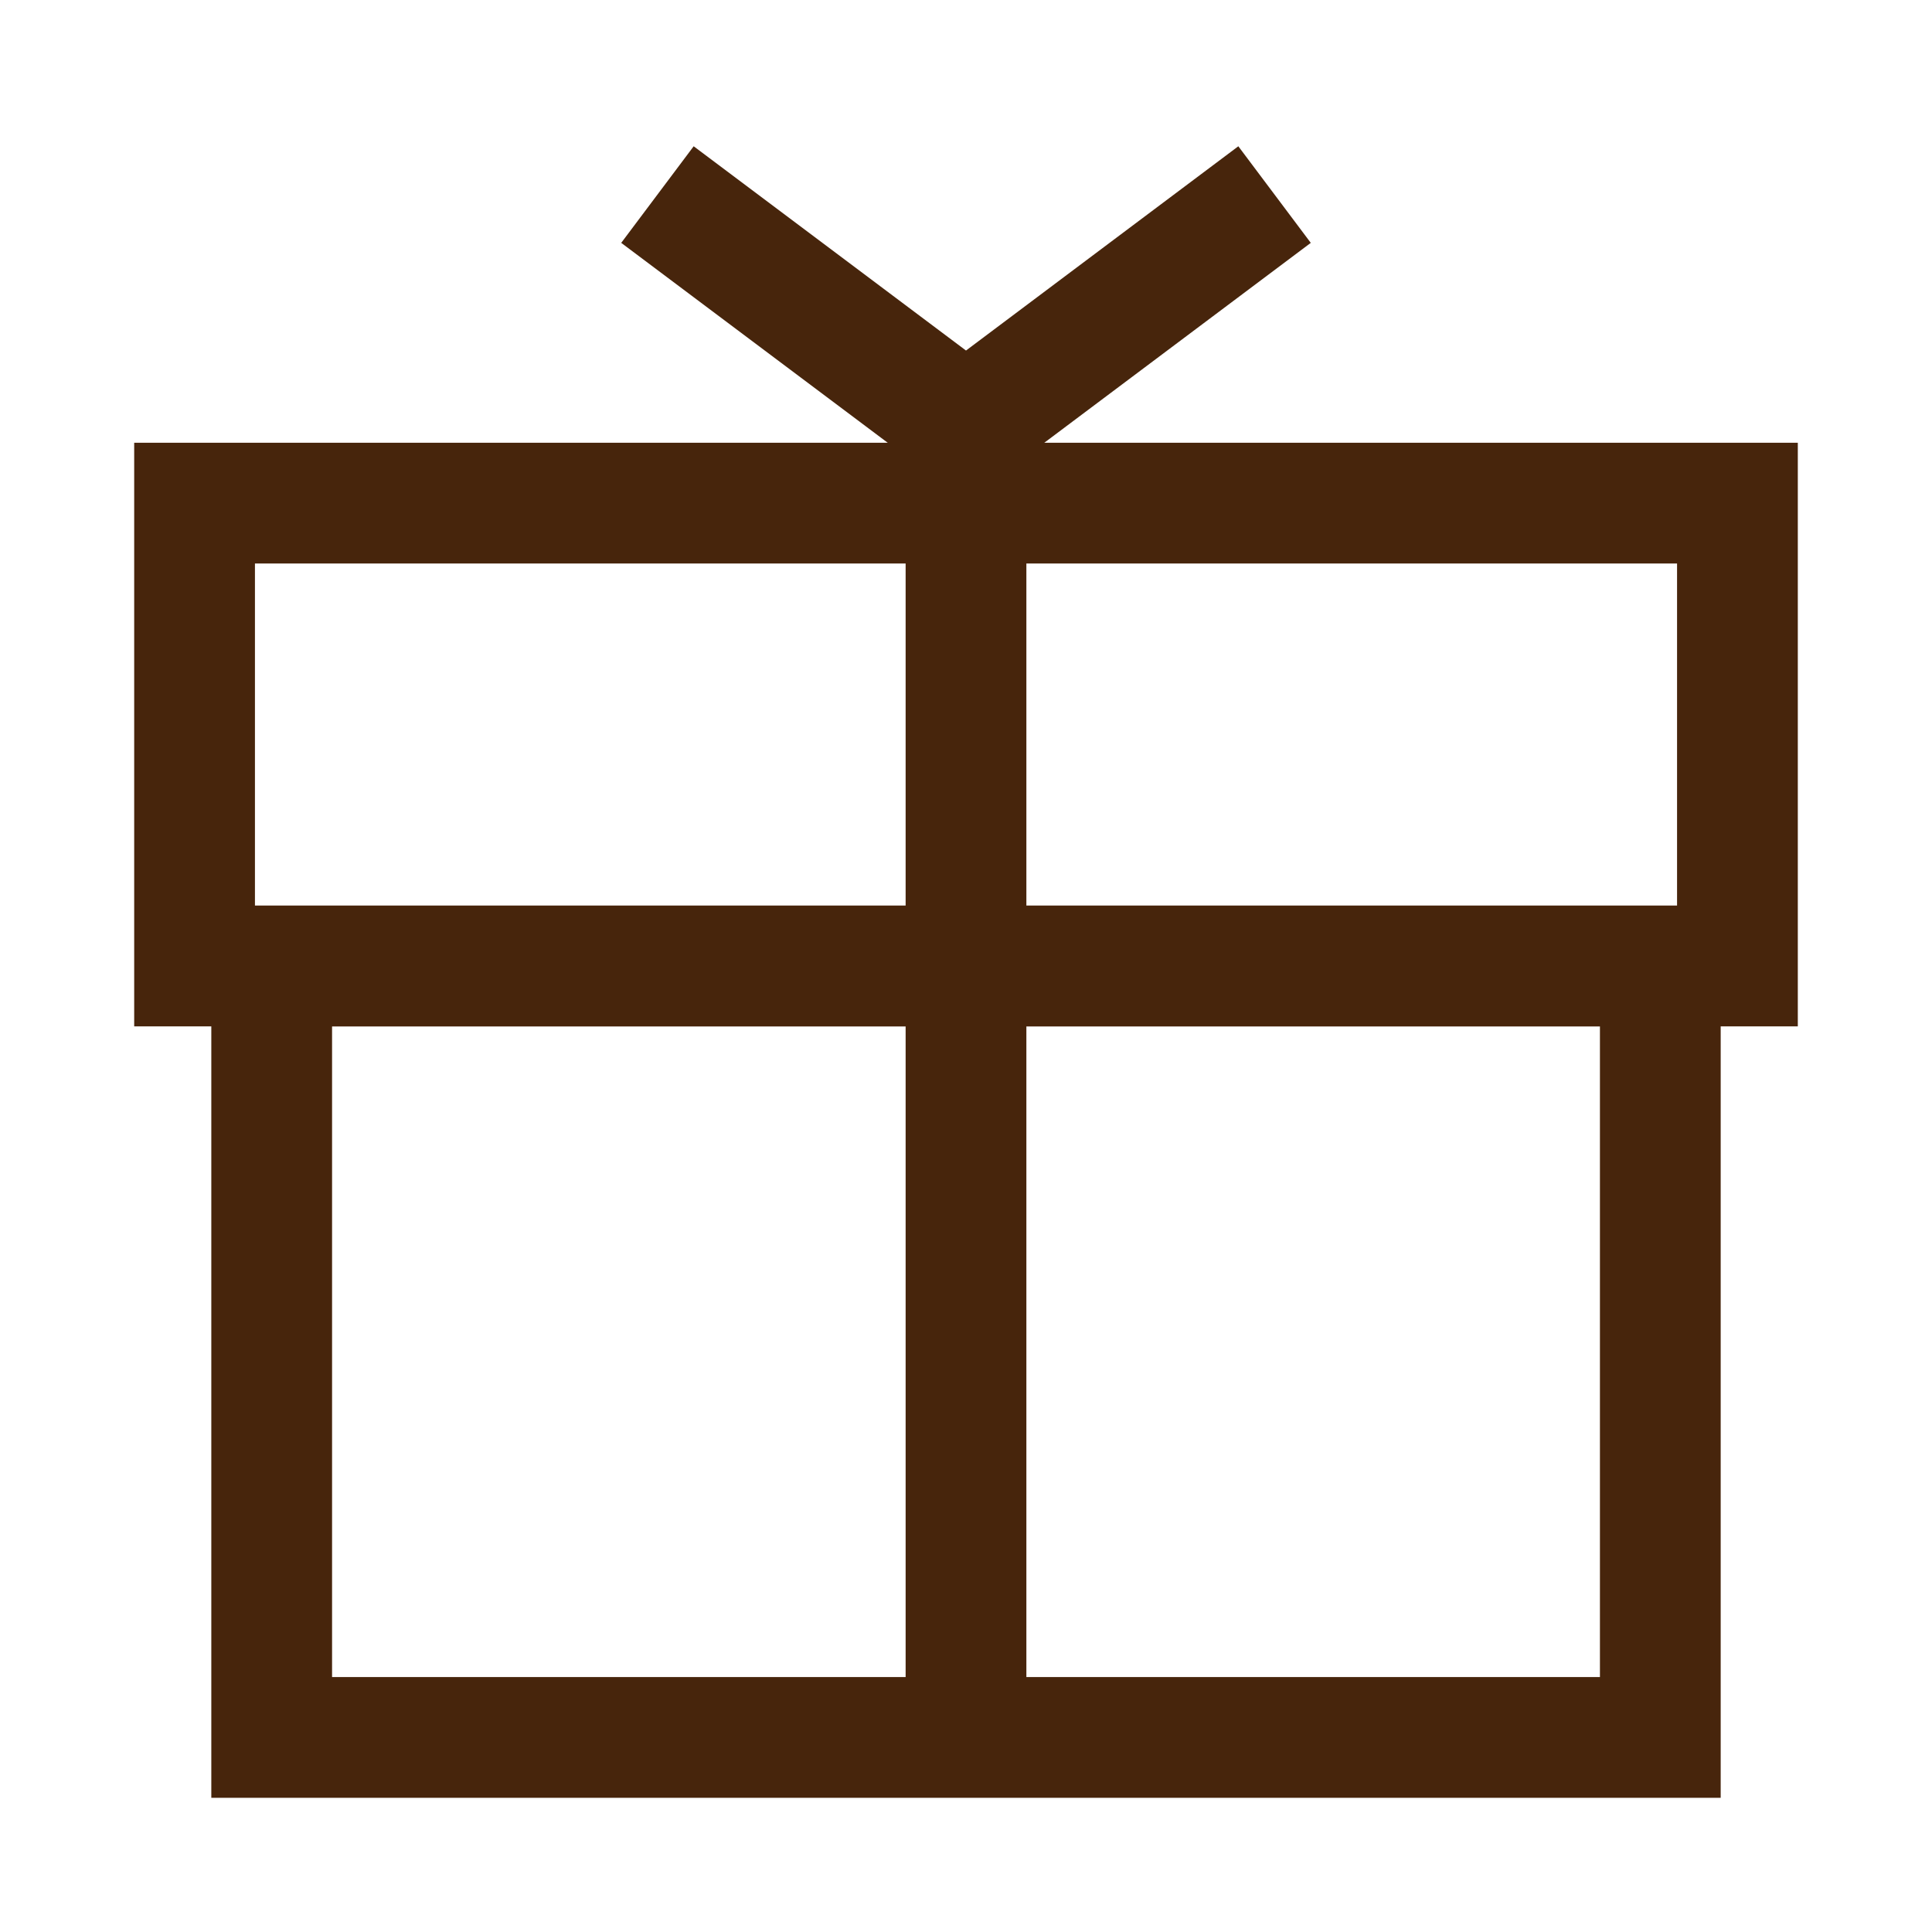
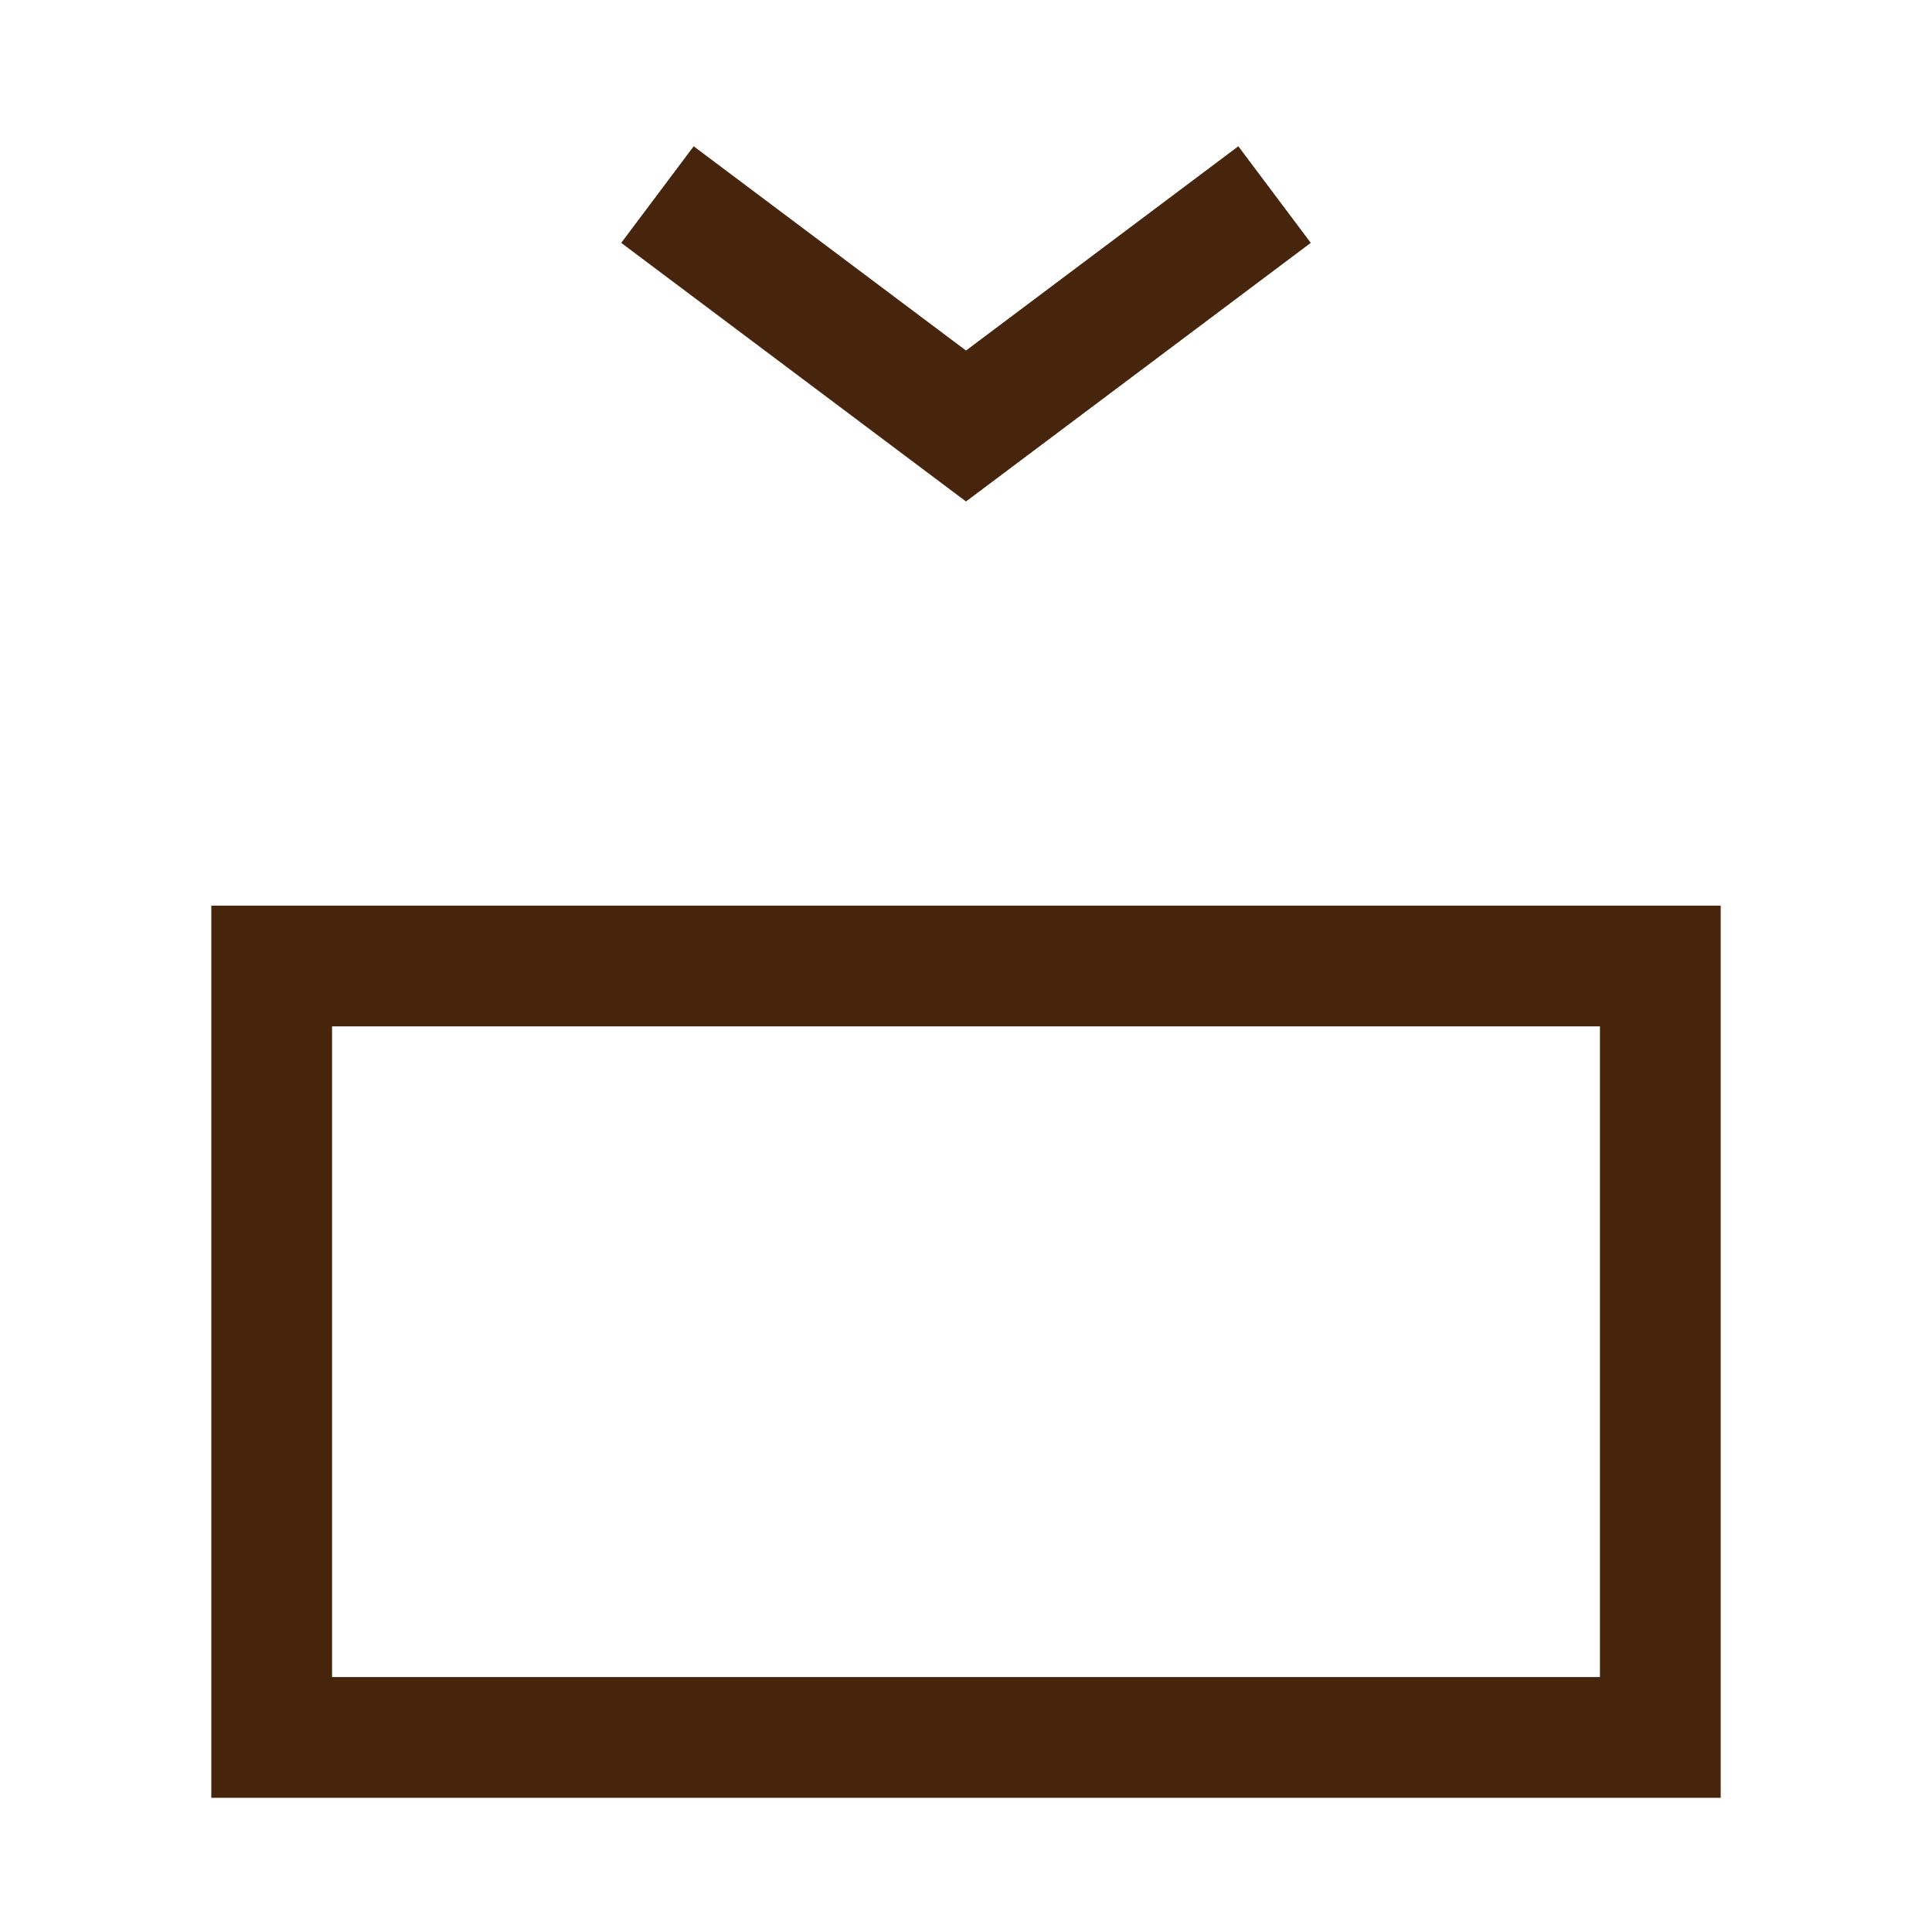
<svg xmlns="http://www.w3.org/2000/svg" fill="none" viewBox="0 0 24 24" height="24" width="24">
-   <path stroke-width="1.5" stroke="#47250C" d="M2.417 12V6.25H21.583V12H2.417Z" />
  <path stroke-width="1.5" stroke="#47250C" d="M3.375 21.583V12H20.625V21.583H3.375Z" />
-   <path stroke-width="1.5" stroke="#47250C" d="M12 6.25V21.583" />
  <path stroke-width="1.5" stroke="#47250C" d="M15.833 2.417L12 5.292L8.167 2.417" />
</svg>